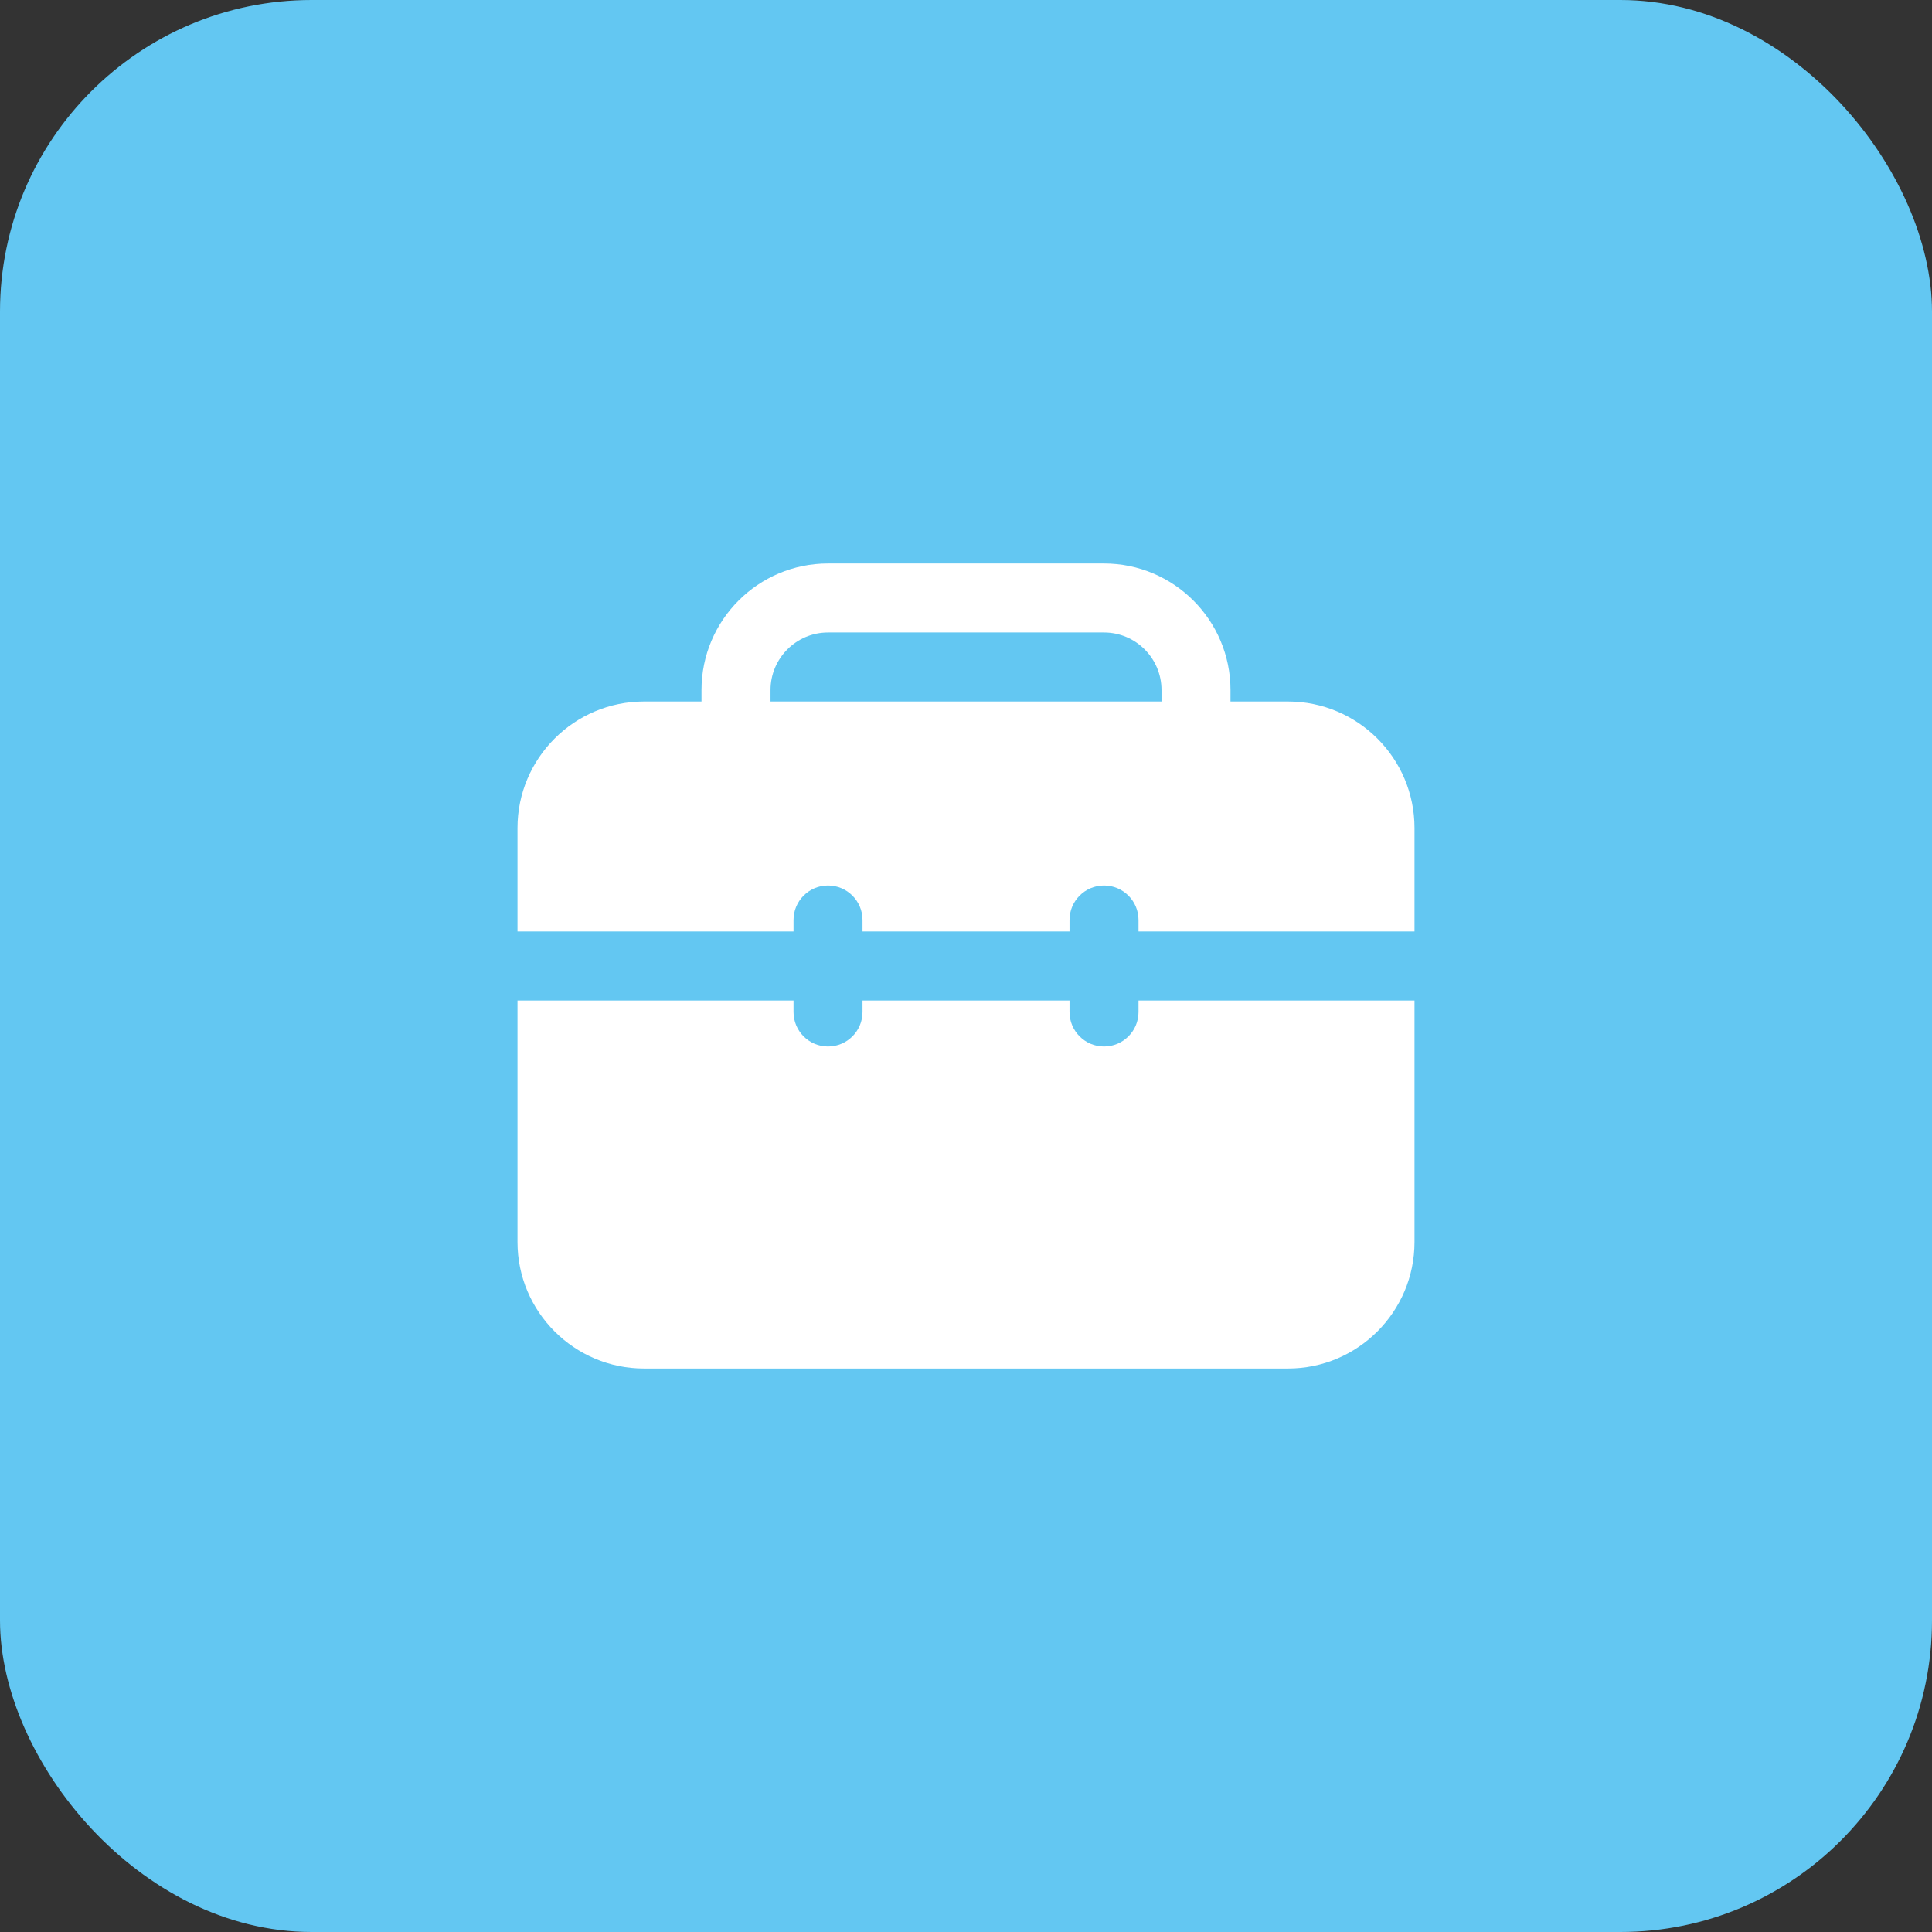
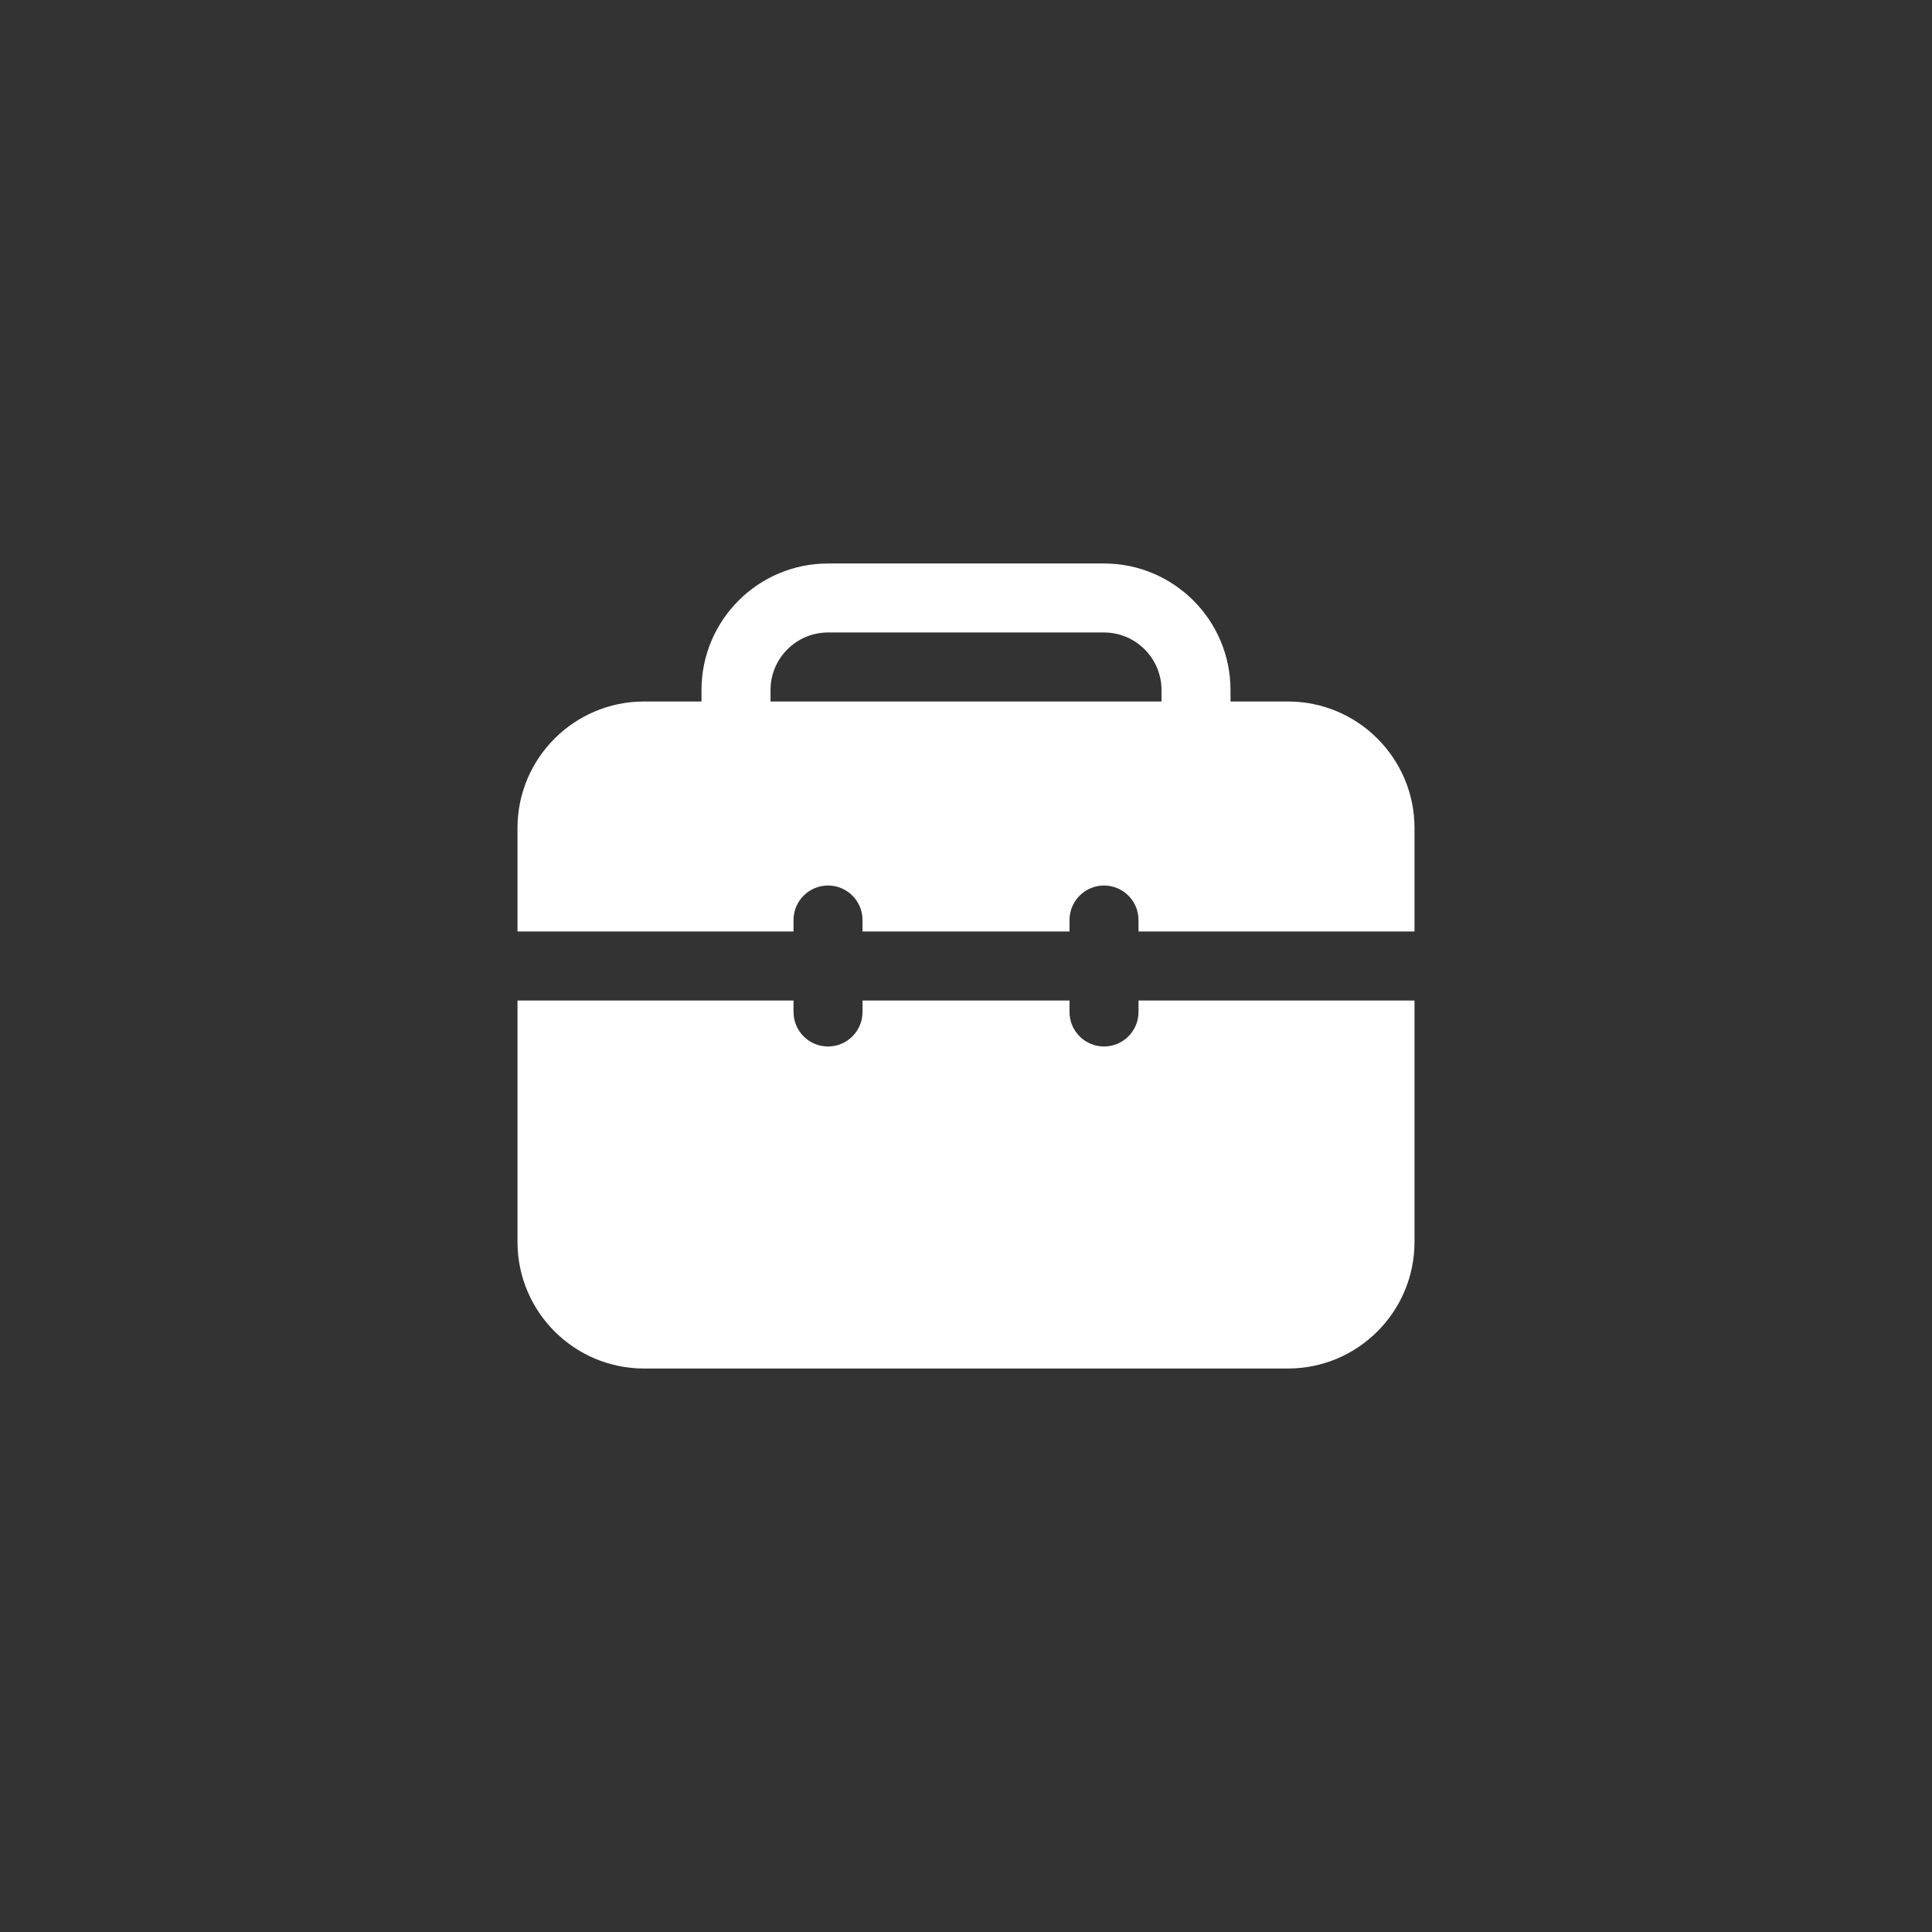
<svg xmlns="http://www.w3.org/2000/svg" width="62" height="62" viewBox="0 0 62 62" fill="none">
  <rect x="0" y="0" width="62" height="62" fill="#333333" stroke="none" />
-   <rect width="62" height="62" rx="10" fill="#63C7F2" />
  <g clip-path="url(#clip0_589_40177)">
    <path d="M41.334 22.512H39.488V22.143C39.488 19.903 37.668 18.083 35.429 18.083H26.572C24.332 18.083 22.512 19.903 22.512 22.143V22.512H20.667C18.428 22.512 16.607 24.332 16.607 26.571V29.893H25.465V29.524C25.465 28.913 25.961 28.417 26.572 28.417C27.183 28.417 27.679 28.913 27.679 29.524V29.893H34.322V29.524C34.322 28.913 34.818 28.417 35.429 28.417C36.04 28.417 36.536 28.913 36.536 29.524V29.893H45.393V26.571C45.393 24.332 43.573 22.512 41.334 22.512ZM24.727 22.143C24.727 21.126 25.555 20.297 26.572 20.297H35.429C36.446 20.297 37.274 21.126 37.274 22.143V22.512H24.727V22.143ZM36.536 32.107H45.393V39.857C45.393 42.096 43.573 43.917 41.334 43.917H20.667C18.428 43.917 16.607 42.096 16.607 39.857V32.107H25.465V32.476C25.465 33.087 25.961 33.583 26.572 33.583C27.183 33.583 27.679 33.087 27.679 32.476V32.107H34.322V32.476C34.322 33.087 34.818 33.583 35.429 33.583C36.04 33.583 36.536 33.087 36.536 32.476V32.107Z" fill="white" />
  </g>
  <defs>
    <clipPath id="clip0_589_40177">
      <rect width="35.429" height="35.429" fill="white" transform="translate(13.286 13.286)" />
    </clipPath>
  </defs>
</svg>